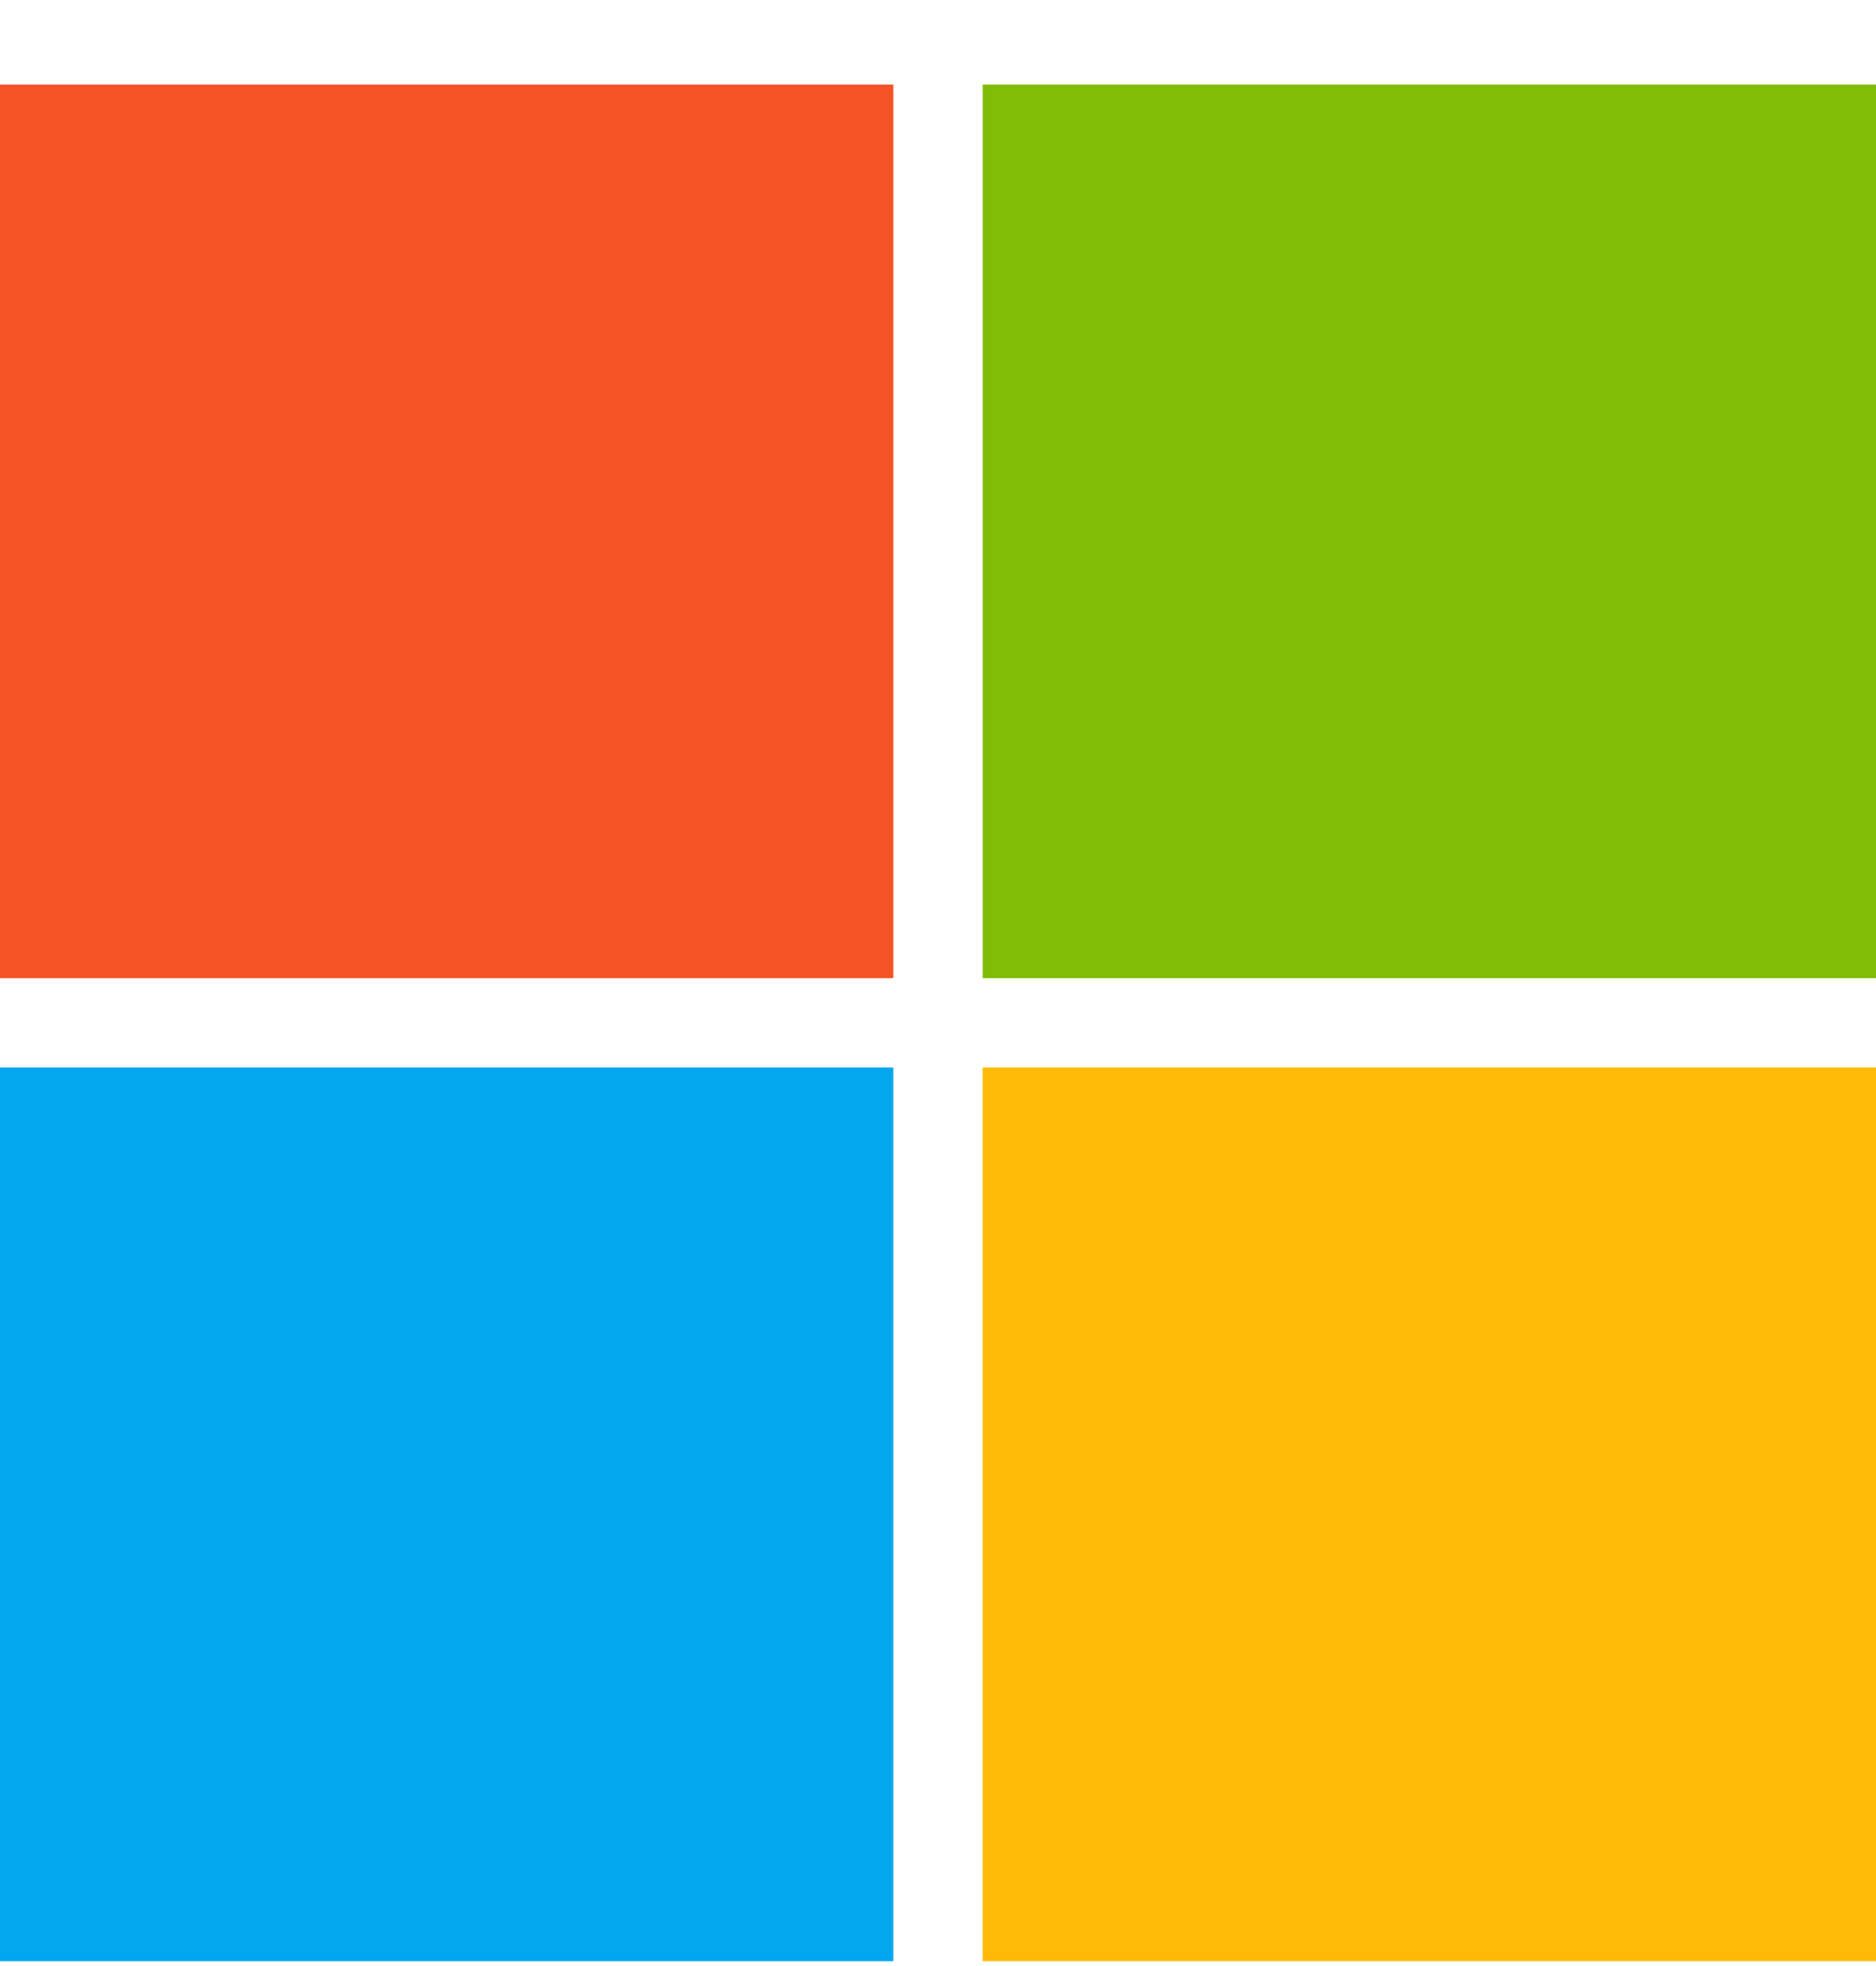
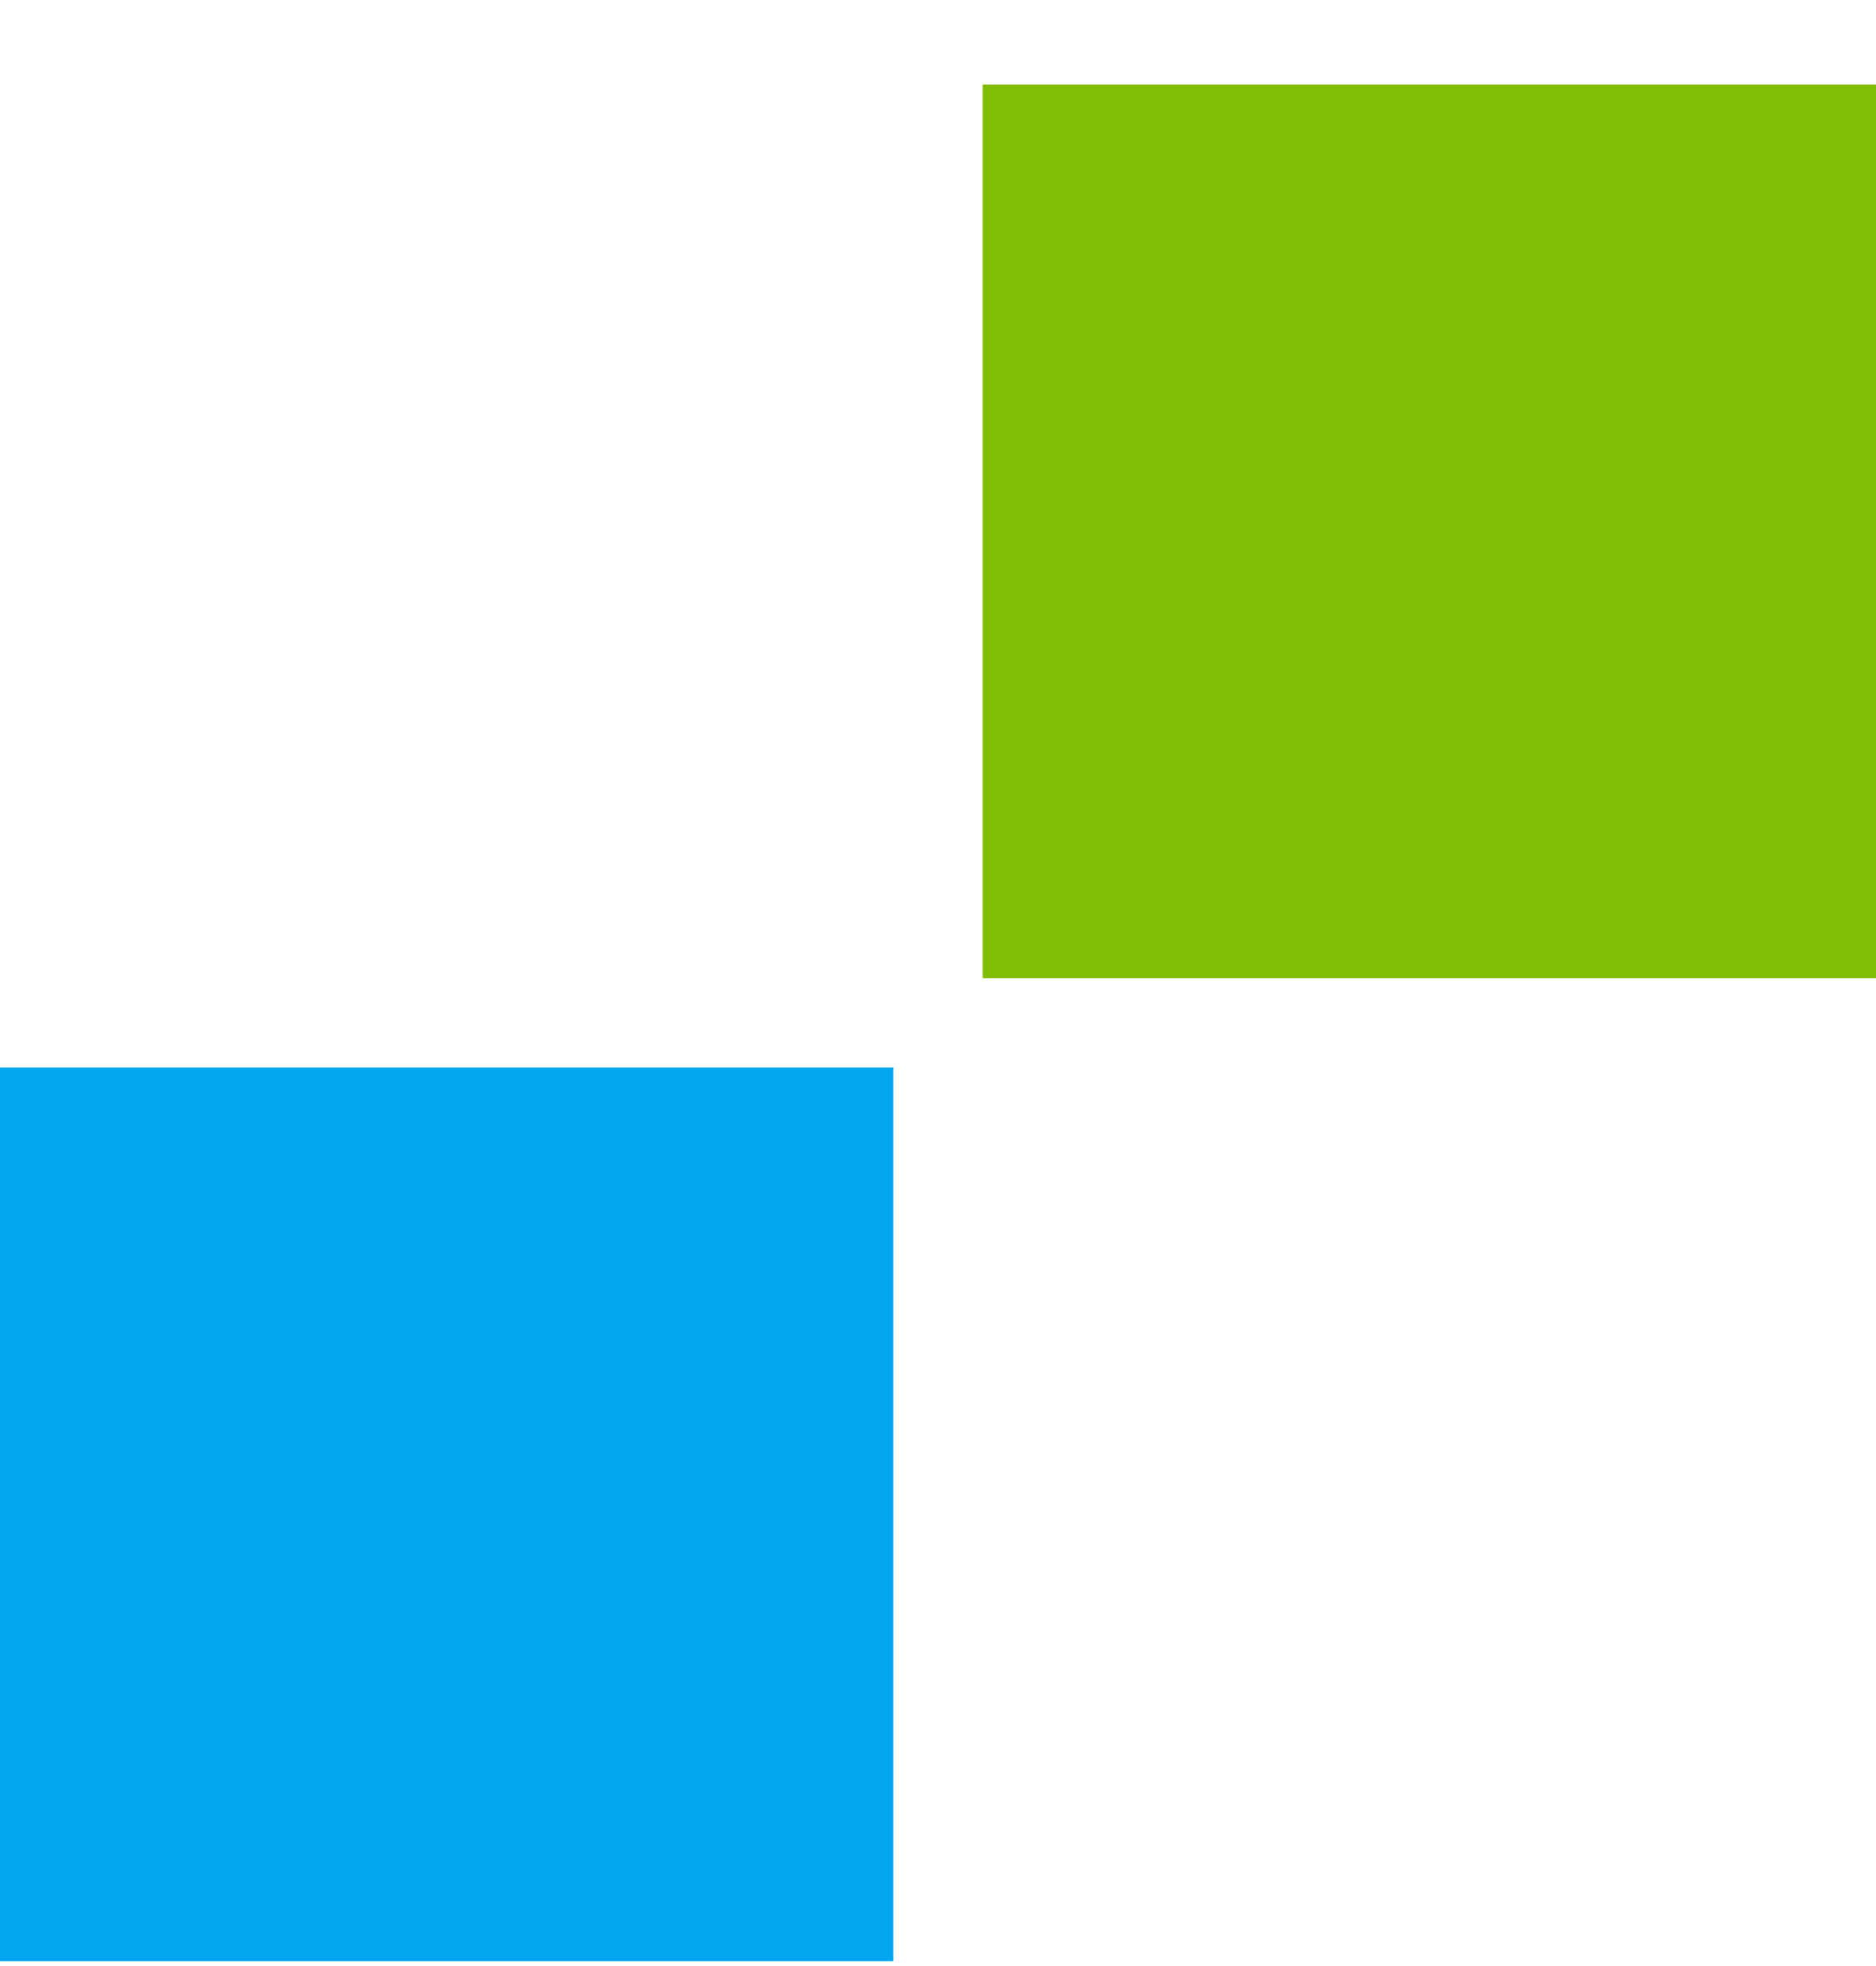
<svg xmlns="http://www.w3.org/2000/svg" width="21" height="22" fill="none">
-   <path d="M0 .946h10v10H0v-10z" fill="#f35325" />
  <path d="M11 .946h10v10H11v-10z" fill="#81bc06" />
  <path d="M0 11.946h10v10H0v-10z" fill="#05a6f0" />
-   <path d="M11 11.946h10v10H11v-10z" fill="#ffba08" />
+   <path d="M11 11.946v10H11v-10z" fill="#ffba08" />
</svg>